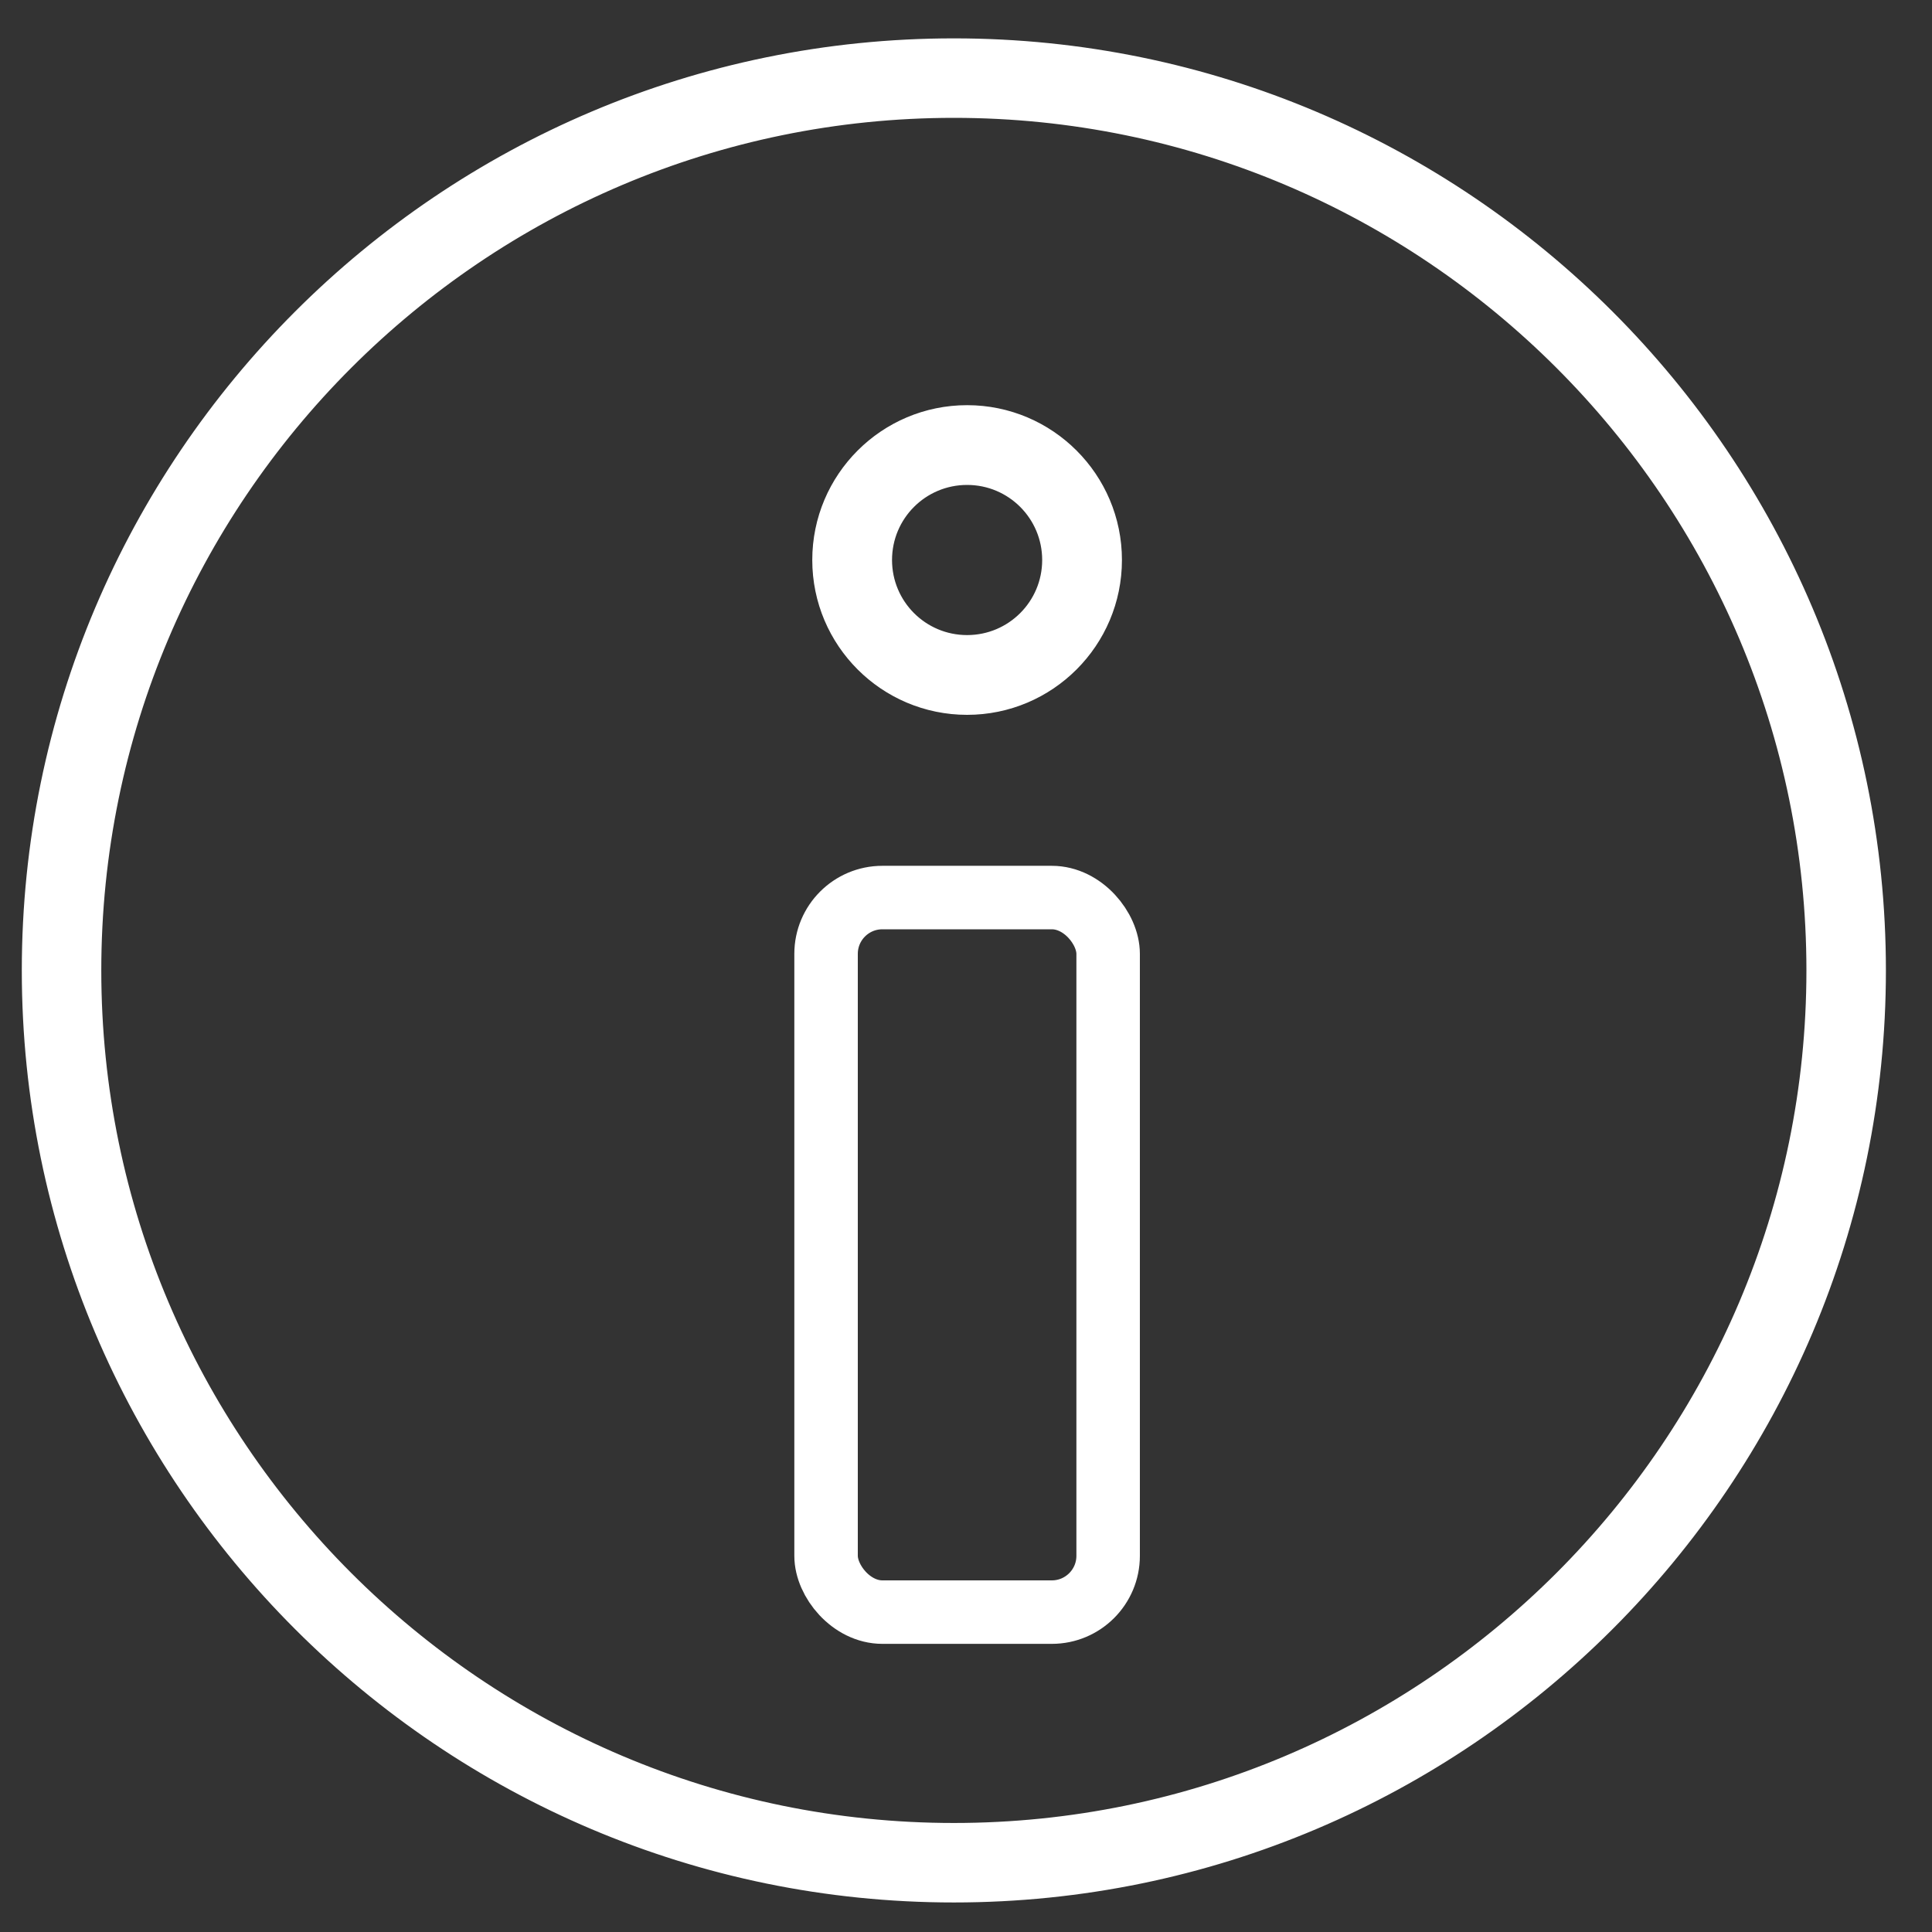
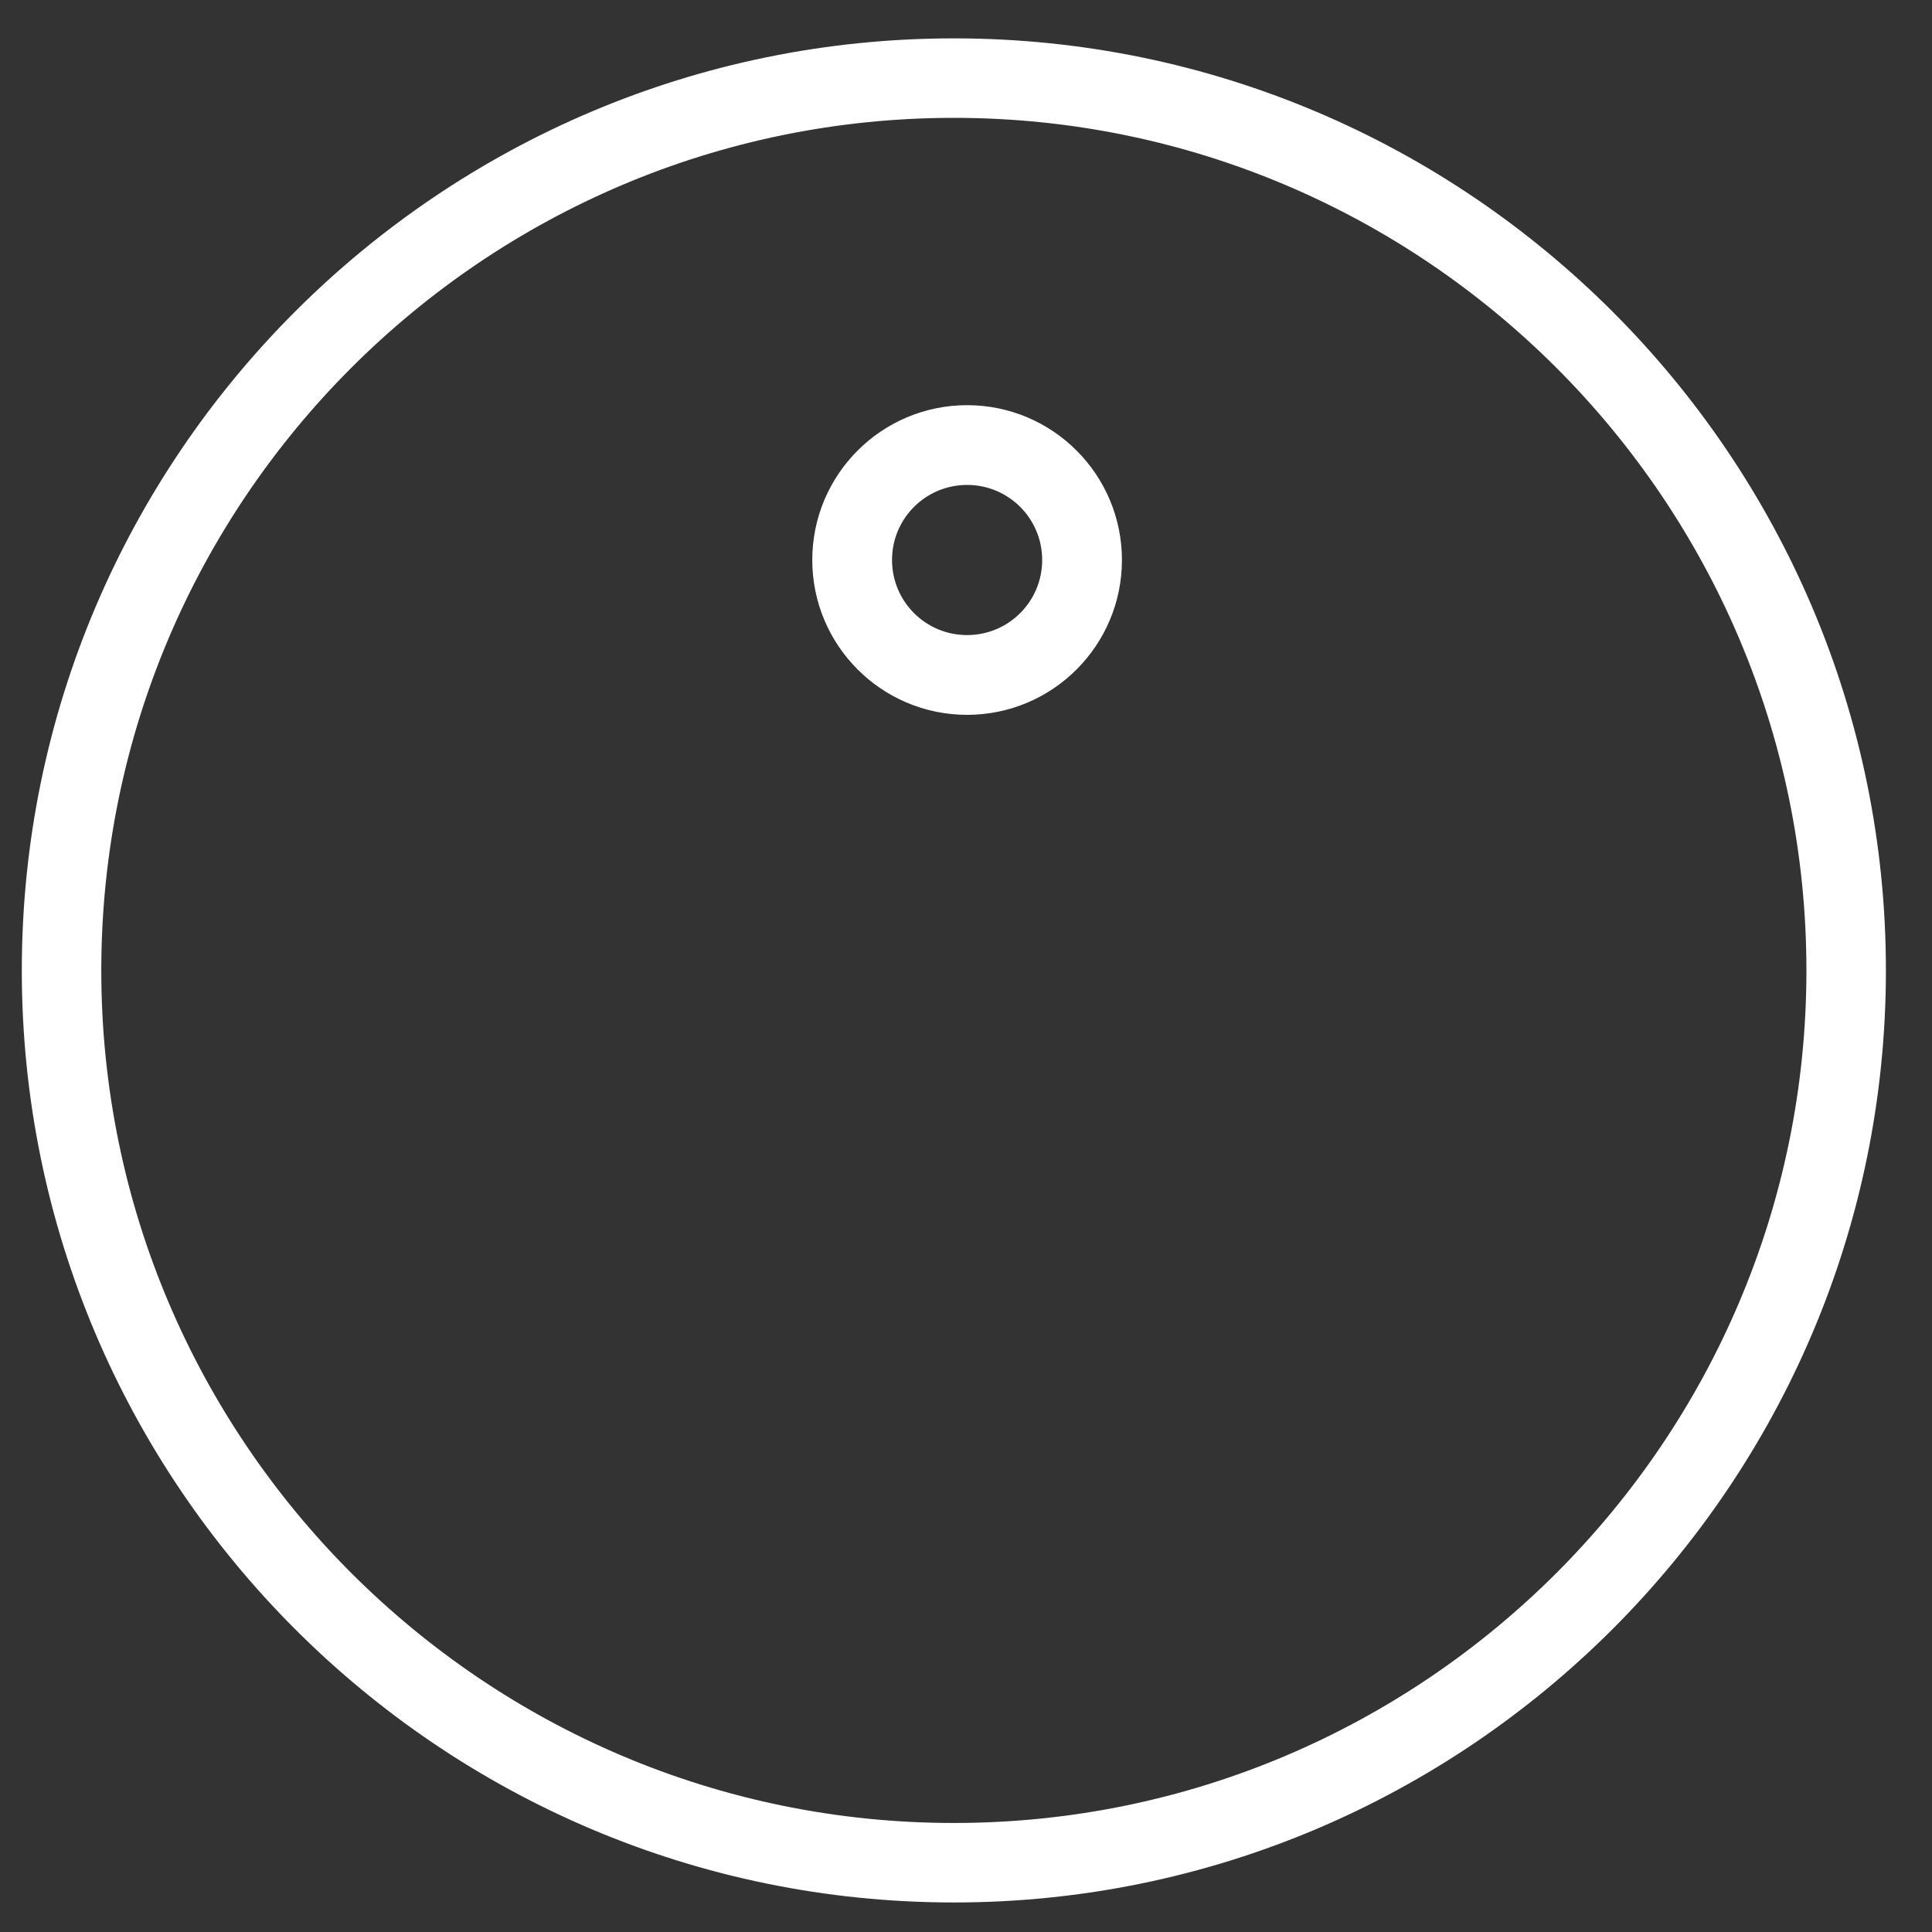
<svg xmlns="http://www.w3.org/2000/svg" id="Layer_1" data-name="Layer 1" viewBox="0 0 70 70">
  <rect x="0" y="0" width="70" height="70" fill="#333333" stroke="none" />
  <defs>
    <style>
      .cls-1 {
        fill: #fff;
      }

      .cls-1, .cls-2 {
        stroke: #fff;
        stroke-miterlimit: 10;
      }

      .cls-2 {
        fill: none;
        stroke-width: 2.3px;
      }
    </style>
  </defs>
  <path class="cls-1" d="M34.56,1.89C16.21,1.89,1.29,16.81,1.29,35.16s14.93,33.27,33.27,33.27,33.27-14.93,33.27-33.27S52.91,1.89,34.56,1.89ZM34.56,66.55c-17.31,0-31.39-14.08-31.39-31.39S17.25,3.77,34.56,3.77s31.39,14.08,31.39,31.39-14.08,31.39-31.39,31.39ZM35.04,15.18c-2.82,0-5.11,2.29-5.11,5.11,0,2.82,2.29,5.11,5.11,5.11,2.82,0,5.11-2.29,5.11-5.11h0c0-2.82-2.29-5.11-5.11-5.11ZM35.04,23.51c-1.78,0-3.22-1.44-3.22-3.22,0-1.78,1.44-3.22,3.22-3.22,1.78,0,3.22,1.44,3.22,3.22h0c0,1.78-1.44,3.22-3.22,3.22Z" />
-   <rect class="cls-2" x="29.93" y="32.52" width="10.22" height="25.89" rx="2.04" ry="2.04" />
</svg>